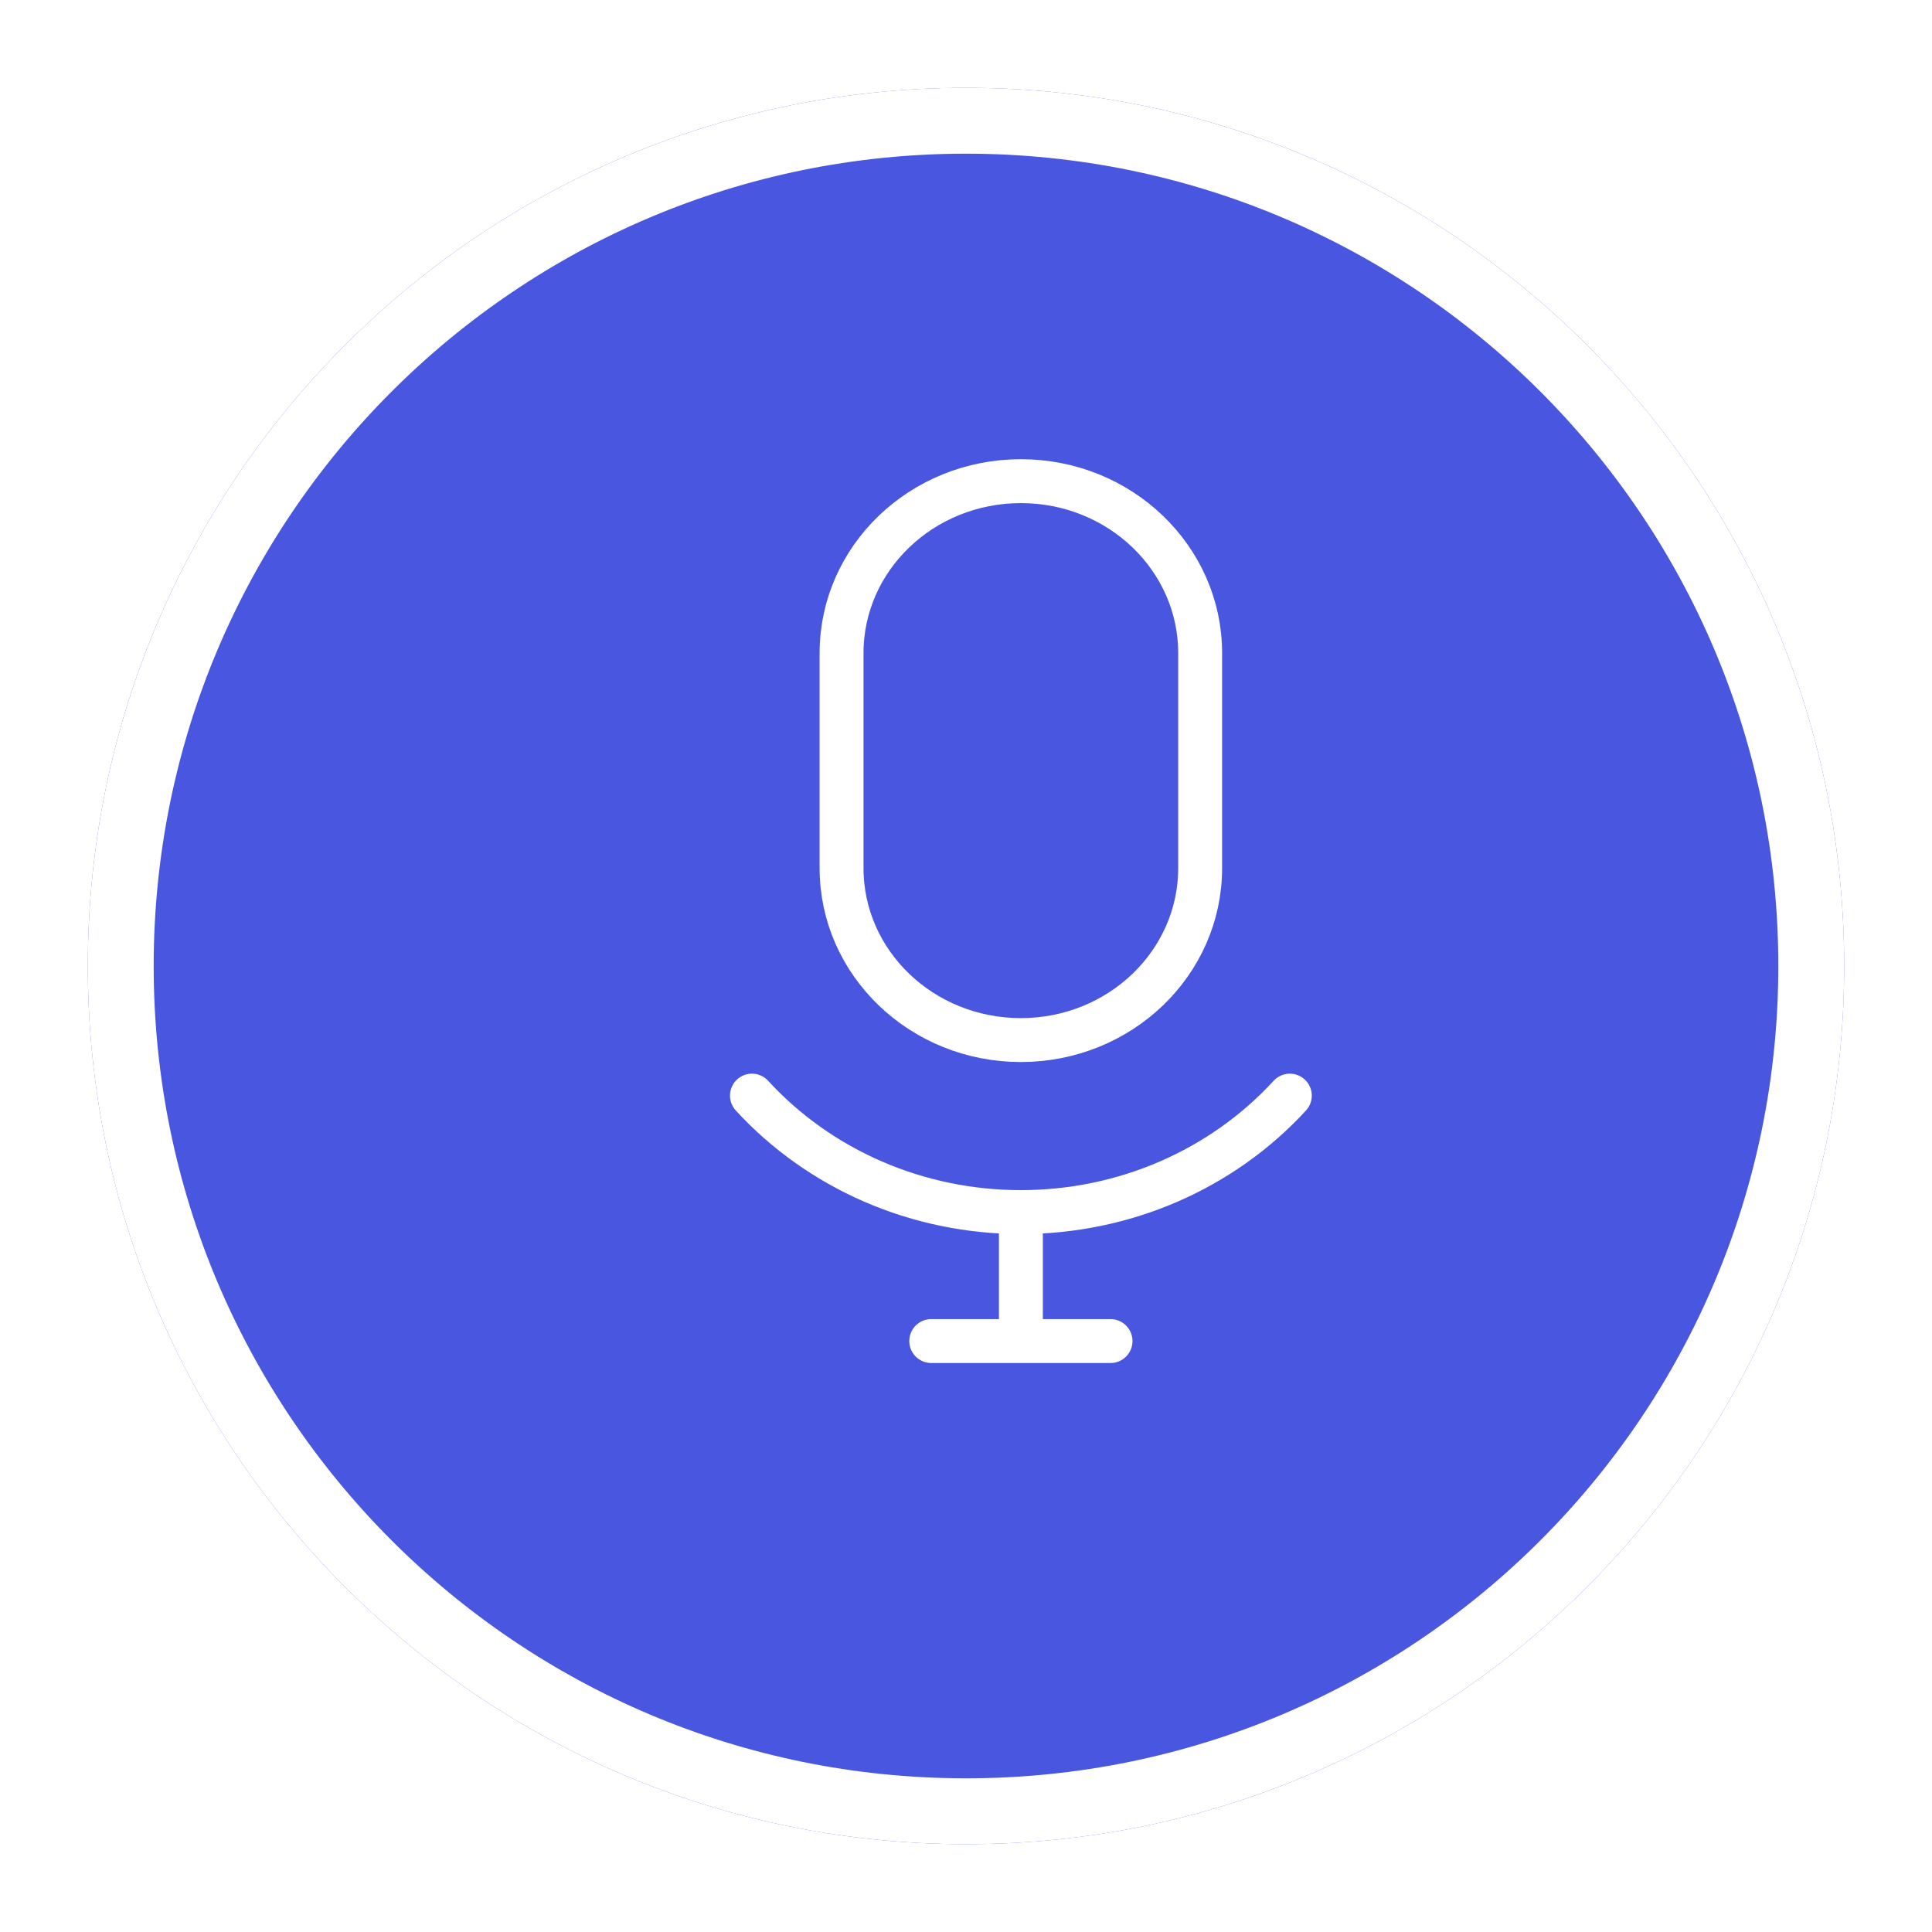
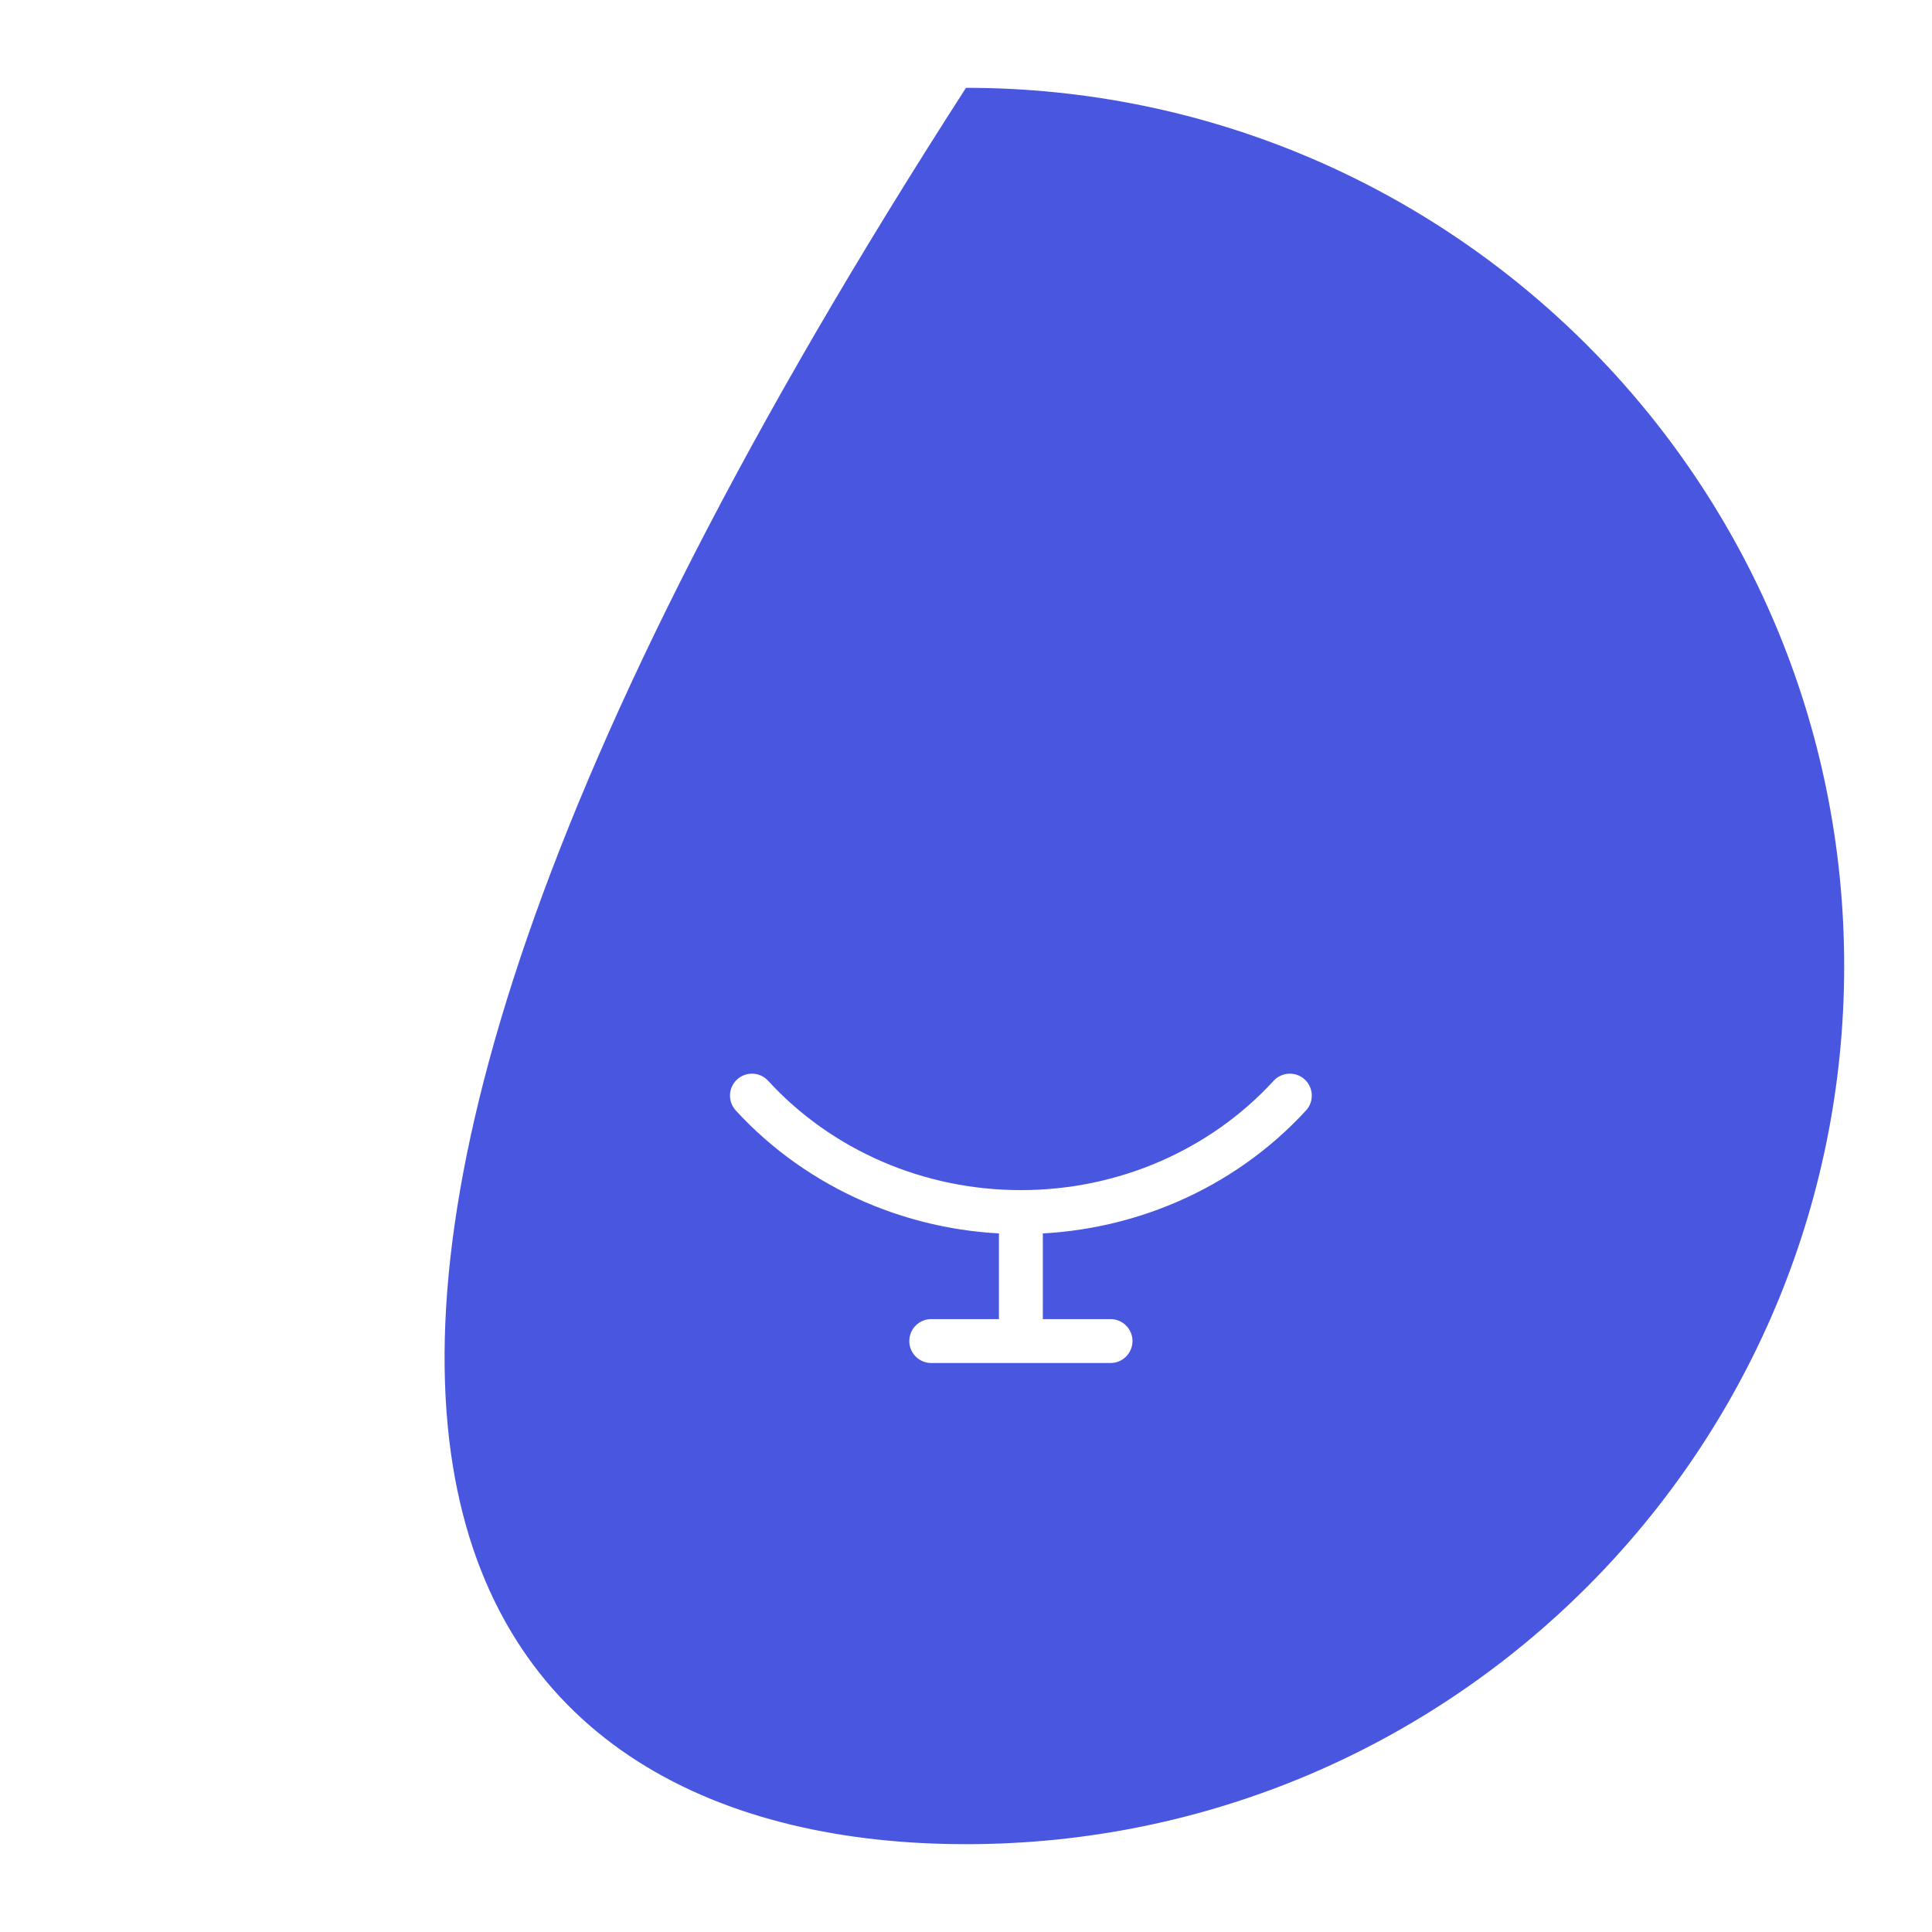
<svg xmlns="http://www.w3.org/2000/svg" width="88" height="88" viewBox="0 0 88 88" fill="none">
  <g clip-path="url(#clip0_1007_1172)">
    <g filter="url(#filter0_d_1007_1172)">
-       <path d="M46 81C68.091 81 86 63.091 86 41C86 18.909 68.091 1 46 1C23.909 1 6 18.909 6 41C6 63.091 23.909 81 46 81Z" fill="#4956E0" />
-       <path d="M46 79.5C67.263 79.5 84.5 62.263 84.5 41C84.5 19.737 67.263 2.5 46 2.5C24.737 2.5 7.5 19.737 7.5 41C7.5 62.263 24.737 79.5 46 79.5Z" stroke="white" stroke-width="3" />
+       <path d="M46 81C68.091 81 86 63.091 86 41C86 18.909 68.091 1 46 1C6 63.091 23.909 81 46 81Z" fill="#4956E0" />
    </g>
-     <path d="M54.665 29.749C54.665 25.423 51.009 21.916 46.499 21.916C41.988 21.916 38.332 25.423 38.332 29.749V39.541C38.332 43.867 41.988 47.374 46.499 47.374C51.009 47.374 54.665 43.867 54.665 39.541V29.749Z" stroke="white" stroke-width="2" stroke-linecap="round" stroke-linejoin="round" />
    <path d="M58.75 49.904C57.219 51.573 55.334 52.909 53.222 53.824C51.109 54.738 48.818 55.21 46.5 55.208M46.5 55.208C44.182 55.21 41.891 54.738 39.778 53.824C37.666 52.909 35.781 51.573 34.25 49.904M46.5 55.208V61.083M42.417 61.083H50.583" stroke="white" stroke-width="2" stroke-linecap="round" stroke-linejoin="round" />
  </g>
  <defs>
    <filter id="filter0_d_1007_1172" x="0" y="0" width="88" height="88" filterUnits="userSpaceOnUse" color-interpolation-filters="sRGB">
      <feFlood flood-opacity="0" result="BackgroundImageFix" />
      <feColorMatrix in="SourceAlpha" type="matrix" values="0 0 0 0 0 0 0 0 0 0 0 0 0 0 0 0 0 0 127 0" result="hardAlpha" />
      <feOffset dx="-2" dy="3" />
      <feGaussianBlur stdDeviation="2" />
      <feComposite in2="hardAlpha" operator="out" />
      <feColorMatrix type="matrix" values="0 0 0 0 0 0 0 0 0 0 0 0 0 0 0 0 0 0 0.08 0" />
      <feBlend mode="normal" in2="BackgroundImageFix" result="effect1_dropShadow_1007_1172" />
      <feBlend mode="normal" in="SourceGraphic" in2="effect1_dropShadow_1007_1172" result="shape" />
    </filter>
    <clipPath id="clip0_1007_1172">
      <rect width="88" height="88" fill="white" />
    </clipPath>
  </defs>
</svg>